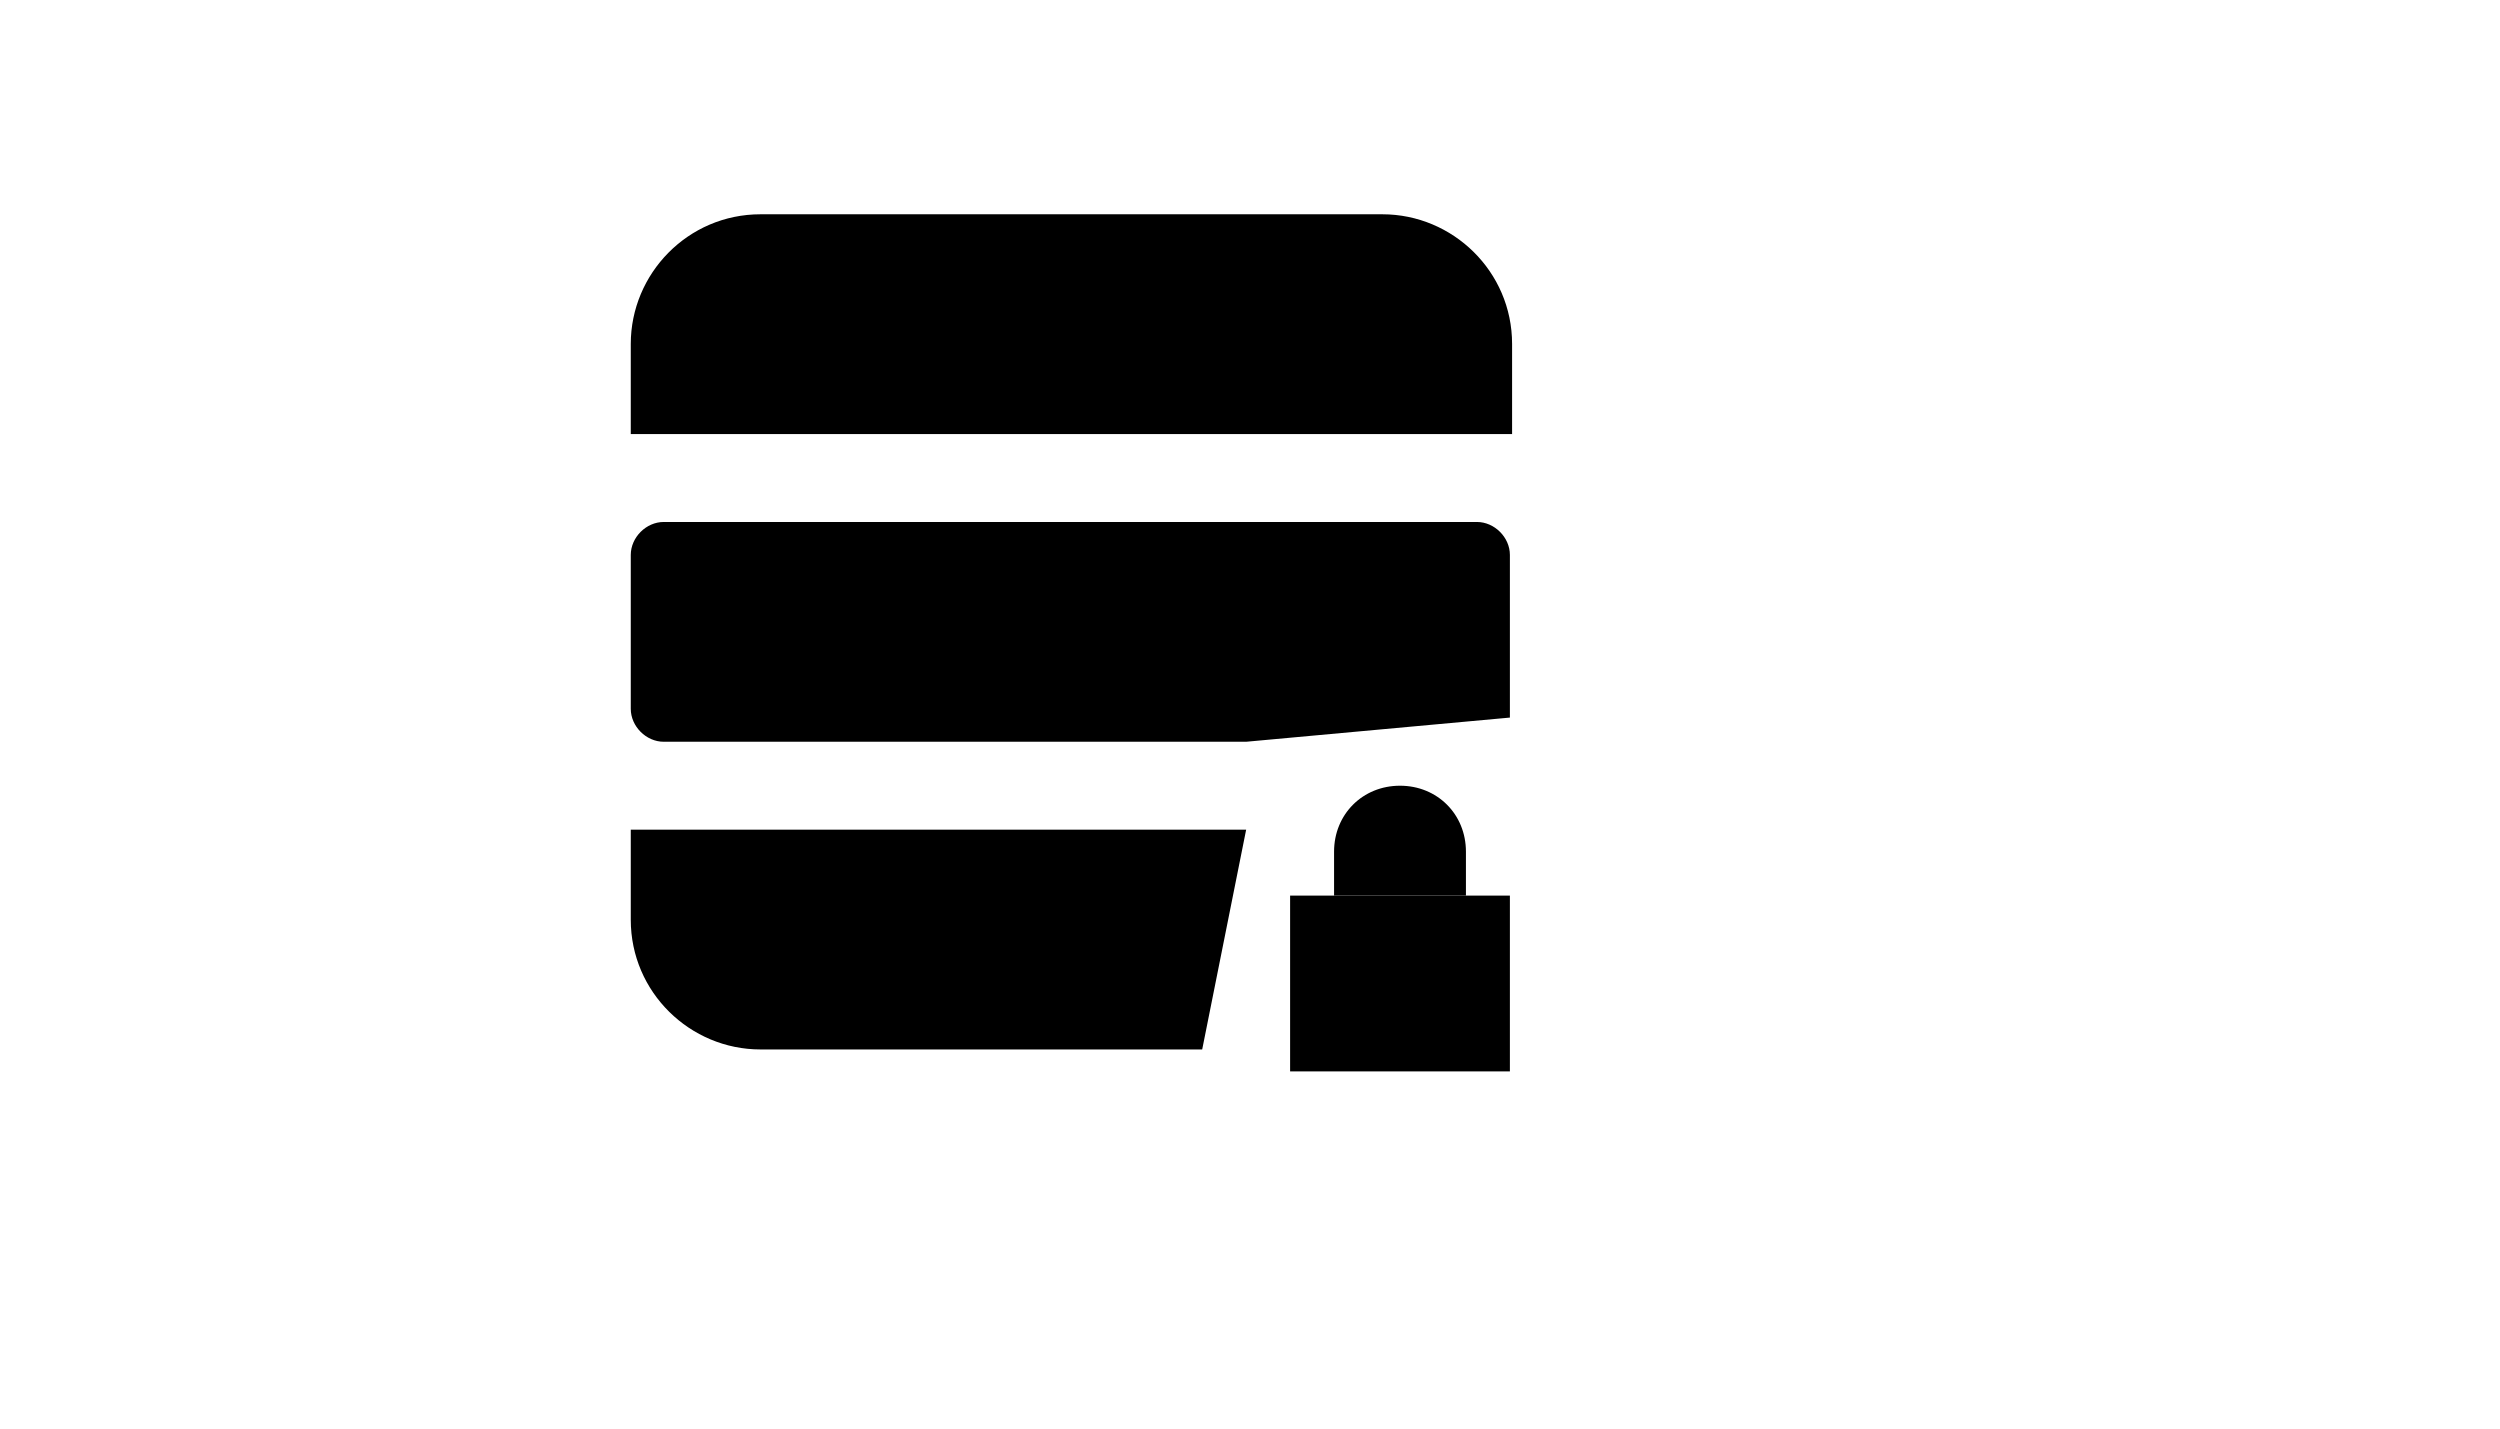
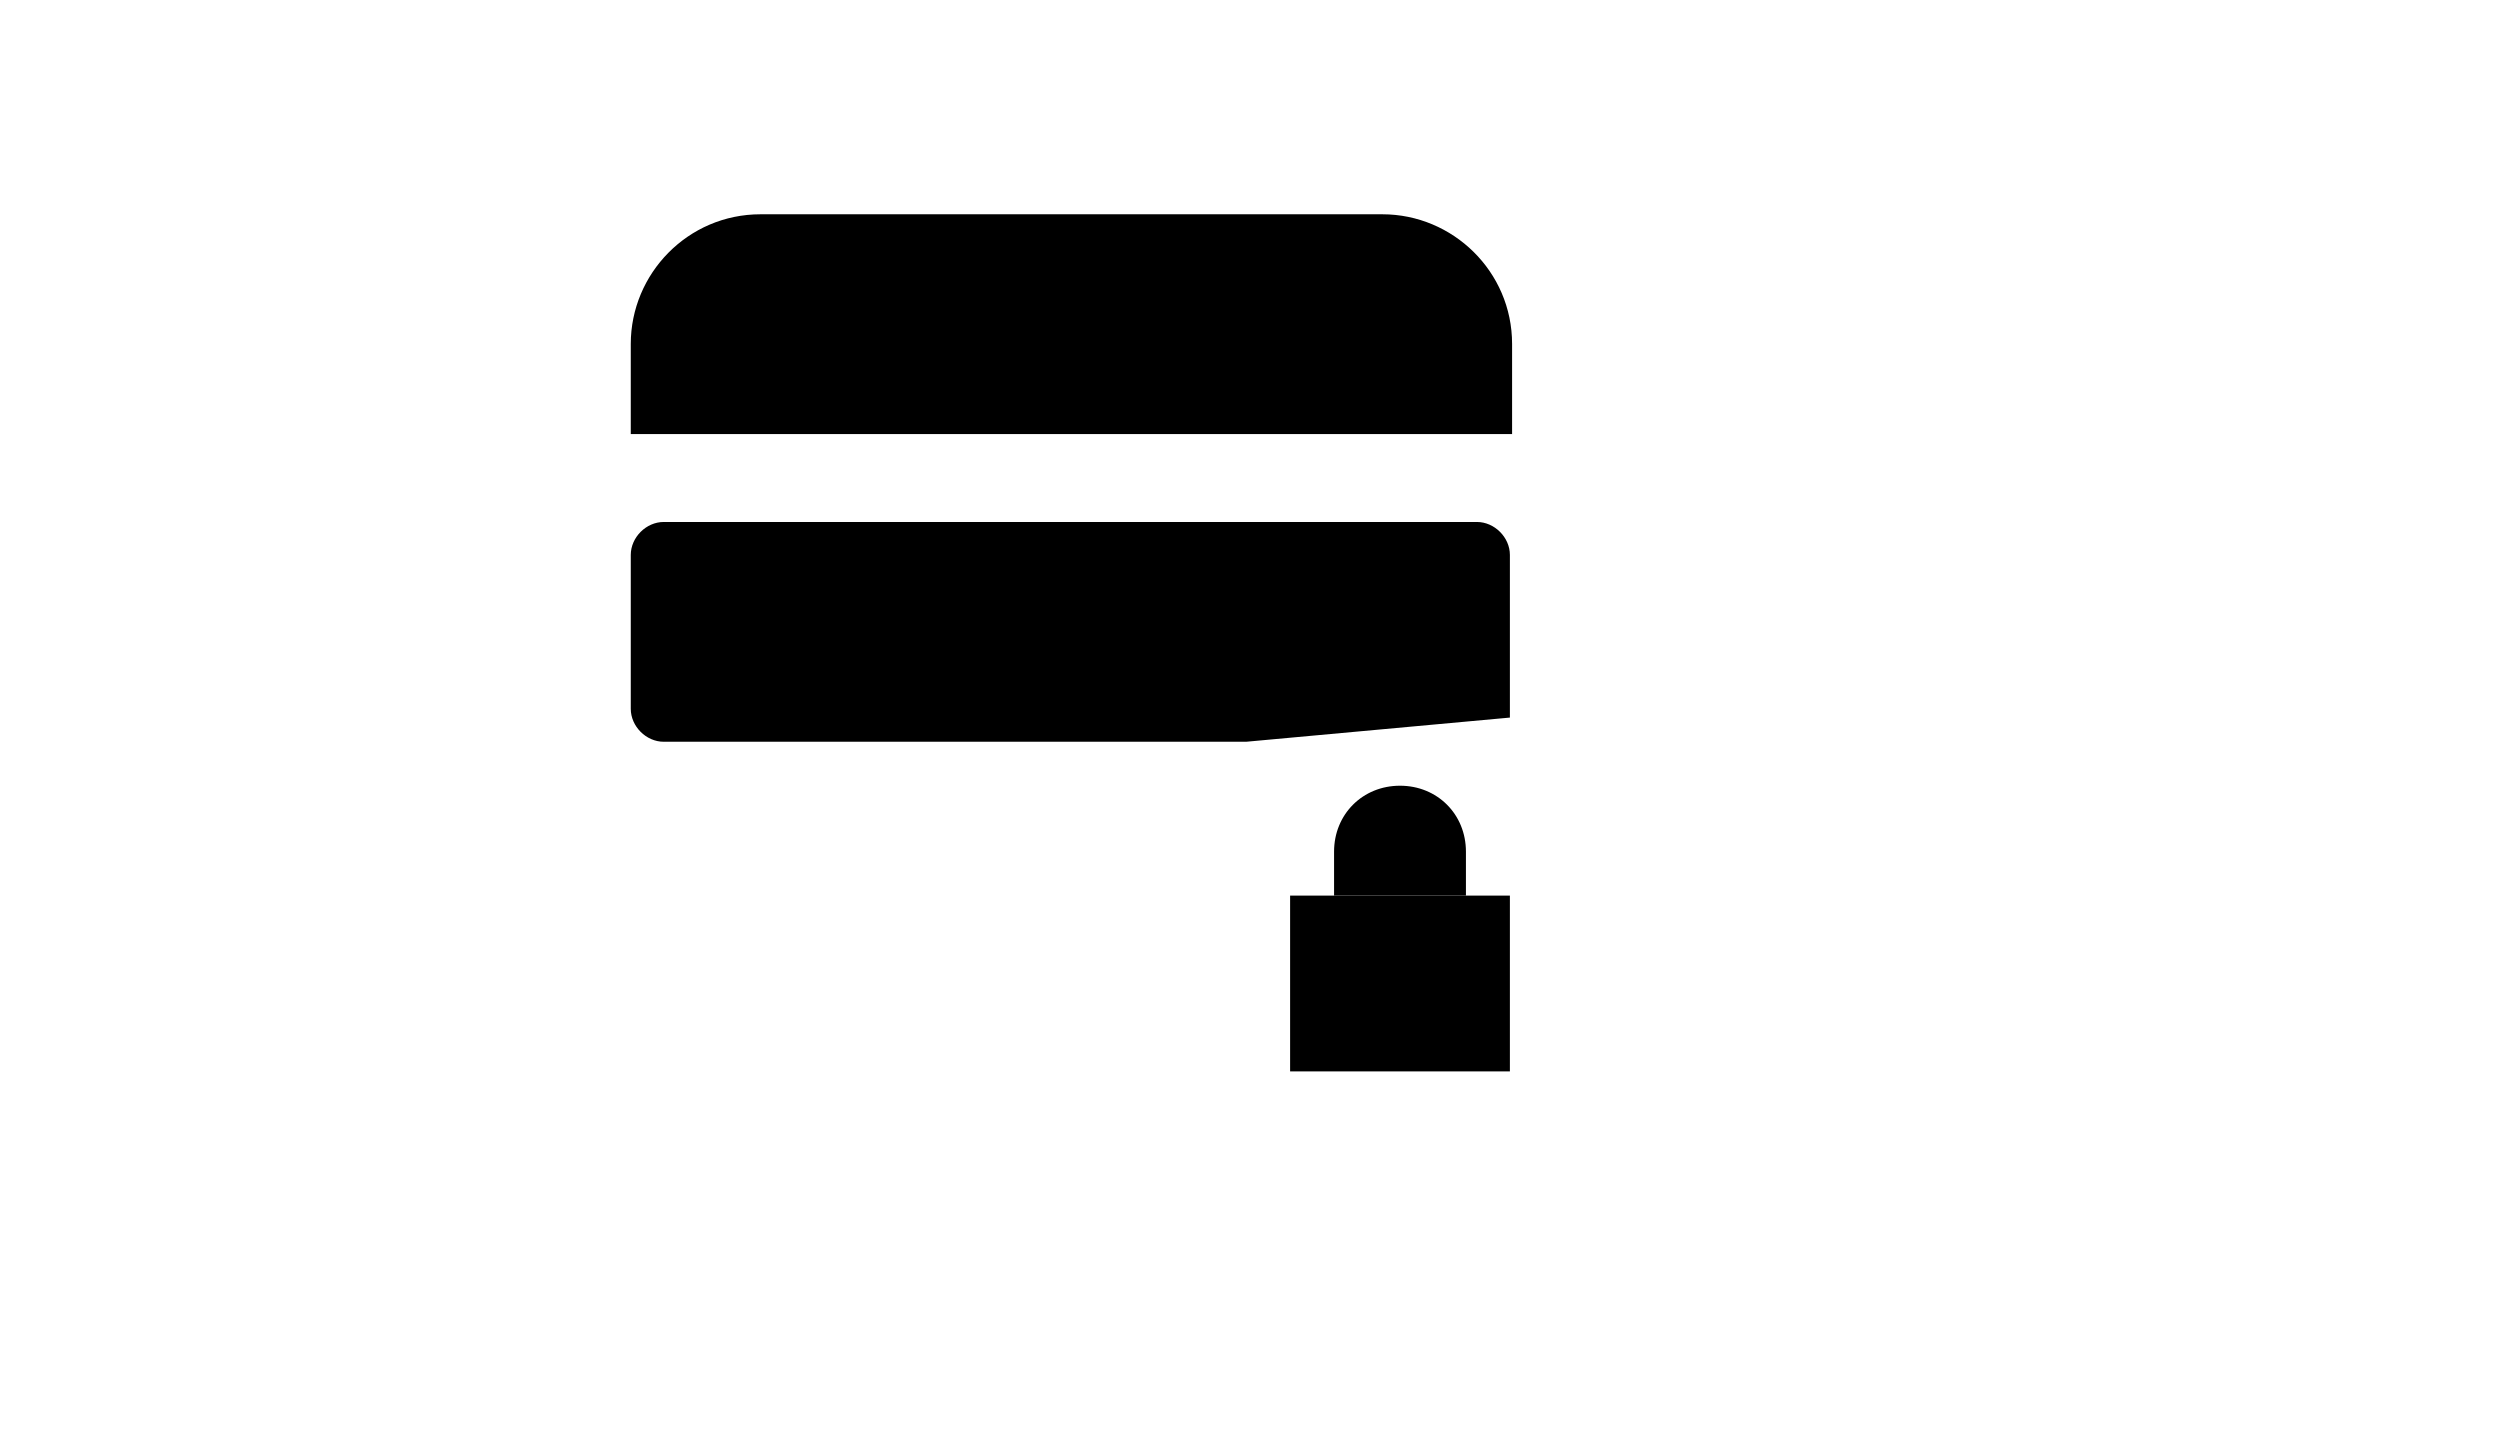
<svg xmlns="http://www.w3.org/2000/svg" version="1.1" width="100%" height="100%" id="svgWorkerArea" viewBox="-25 -25 875 500" style="background: white;">
  <defs id="defsdoc">
    <pattern id="patternBool" x="0" y="0" width="10" height="10" patternUnits="userSpaceOnUse" patternTransform="rotate(35)">
      <circle cx="5" cy="5" r="4" style="stroke: none;fill: #ff000070;" />
    </pattern>
  </defs>
  <g id="fileImp-350081243" class="cosito">
    <path id="pathImp-710494597" class="grouped" d="M503.462 126.923C503.462 126.923 195.769 126.923 195.769 126.923 195.769 126.923 195.769 95.385 195.769 95.385 195.769 70.769 215.769 50 241.154 50 241.154 50 458.846 50 458.846 50 483.462 50 504.231 70 504.231 95.385 504.231 95.385 504.231 126.923 504.231 126.923 504.231 126.923 503.462 126.923 503.462 126.923" />
-     <path id="pathImp-597363308" class="grouped" d="M395.769 342.308C395.769 342.308 241.154 342.308 241.154 342.308 216.538 342.308 195.769 322.308 195.769 296.923 195.769 296.923 195.769 265.385 195.769 265.385 195.769 265.385 411.154 265.385 411.154 265.385" />
    <path id="pathImp-413685302" class="grouped" d="M411.154 234.615C411.154 234.615 207.308 234.615 207.308 234.615 201.154 234.615 195.769 229.231 195.769 223.077 195.769 223.077 195.769 169.231 195.769 169.231 195.769 163.077 201.154 157.692 207.308 157.692 207.308 157.692 491.923 157.692 491.923 157.692 498.077 157.692 503.462 163.077 503.462 169.231 503.462 169.231 503.462 226.154 503.462 226.154" />
    <path id="rectImp-754727890" class="grouped" d="M426.538 288.462C426.538 288.462 503.462 288.462 503.462 288.462 503.462 288.462 503.462 350 503.462 350 503.462 350 426.538 350 426.538 350 426.538 350 426.538 288.462 426.538 288.462 426.538 288.462 426.538 288.462 426.538 288.462" />
    <path id="pathImp-554345744" class="grouped" d="M488.077 288.462C488.077 288.462 441.923 288.462 441.923 288.462 441.923 288.462 441.923 273.077 441.923 273.077 441.923 260 451.923 250 465 250 465 250 465 250 465 250 478.077 250 488.077 260 488.077 273.077 488.077 273.077 488.077 288.462 488.077 288.462 488.077 288.462 488.077 288.462 488.077 288.462" />
-     <path id="lineImp-56600840" class="grouped" d="M465 319.231C465 319.231 465 319.231 465 319.231" />
    <path id="pathImp-31482880" class="grouped" d="M311.154 96.154C311.154 96.154 234.231 96.154 234.231 96.154 234.231 96.154 234.231 96.154 234.231 96.154 234.231 87.692 241.154 80.769 249.615 80.769 249.615 80.769 311.154 80.769 311.154 80.769 311.154 80.769 311.154 96.154 311.154 96.154 311.154 96.154 311.154 96.154 311.154 96.154" />
-     <path id="rectImp-417646101" class="grouped" d="M234.231 188.462C234.231 188.462 311.154 188.462 311.154 188.462 311.154 188.462 311.154 203.846 311.154 203.846 311.154 203.846 234.231 203.846 234.231 203.846 234.231 203.846 234.231 188.462 234.231 188.462 234.231 188.462 234.231 188.462 234.231 188.462" />
-     <path id="pathImp-381192685" class="grouped" d="M311.154 296.154C311.154 296.154 234.231 296.154 234.231 296.154 234.231 296.154 234.231 296.154 234.231 296.154 234.231 304.615 241.154 311.538 249.615 311.538 249.615 311.538 311.154 311.538 311.154 311.538 311.154 311.538 311.154 296.154 311.154 296.154 311.154 296.154 311.154 296.154 311.154 296.154" />
  </g>
</svg>